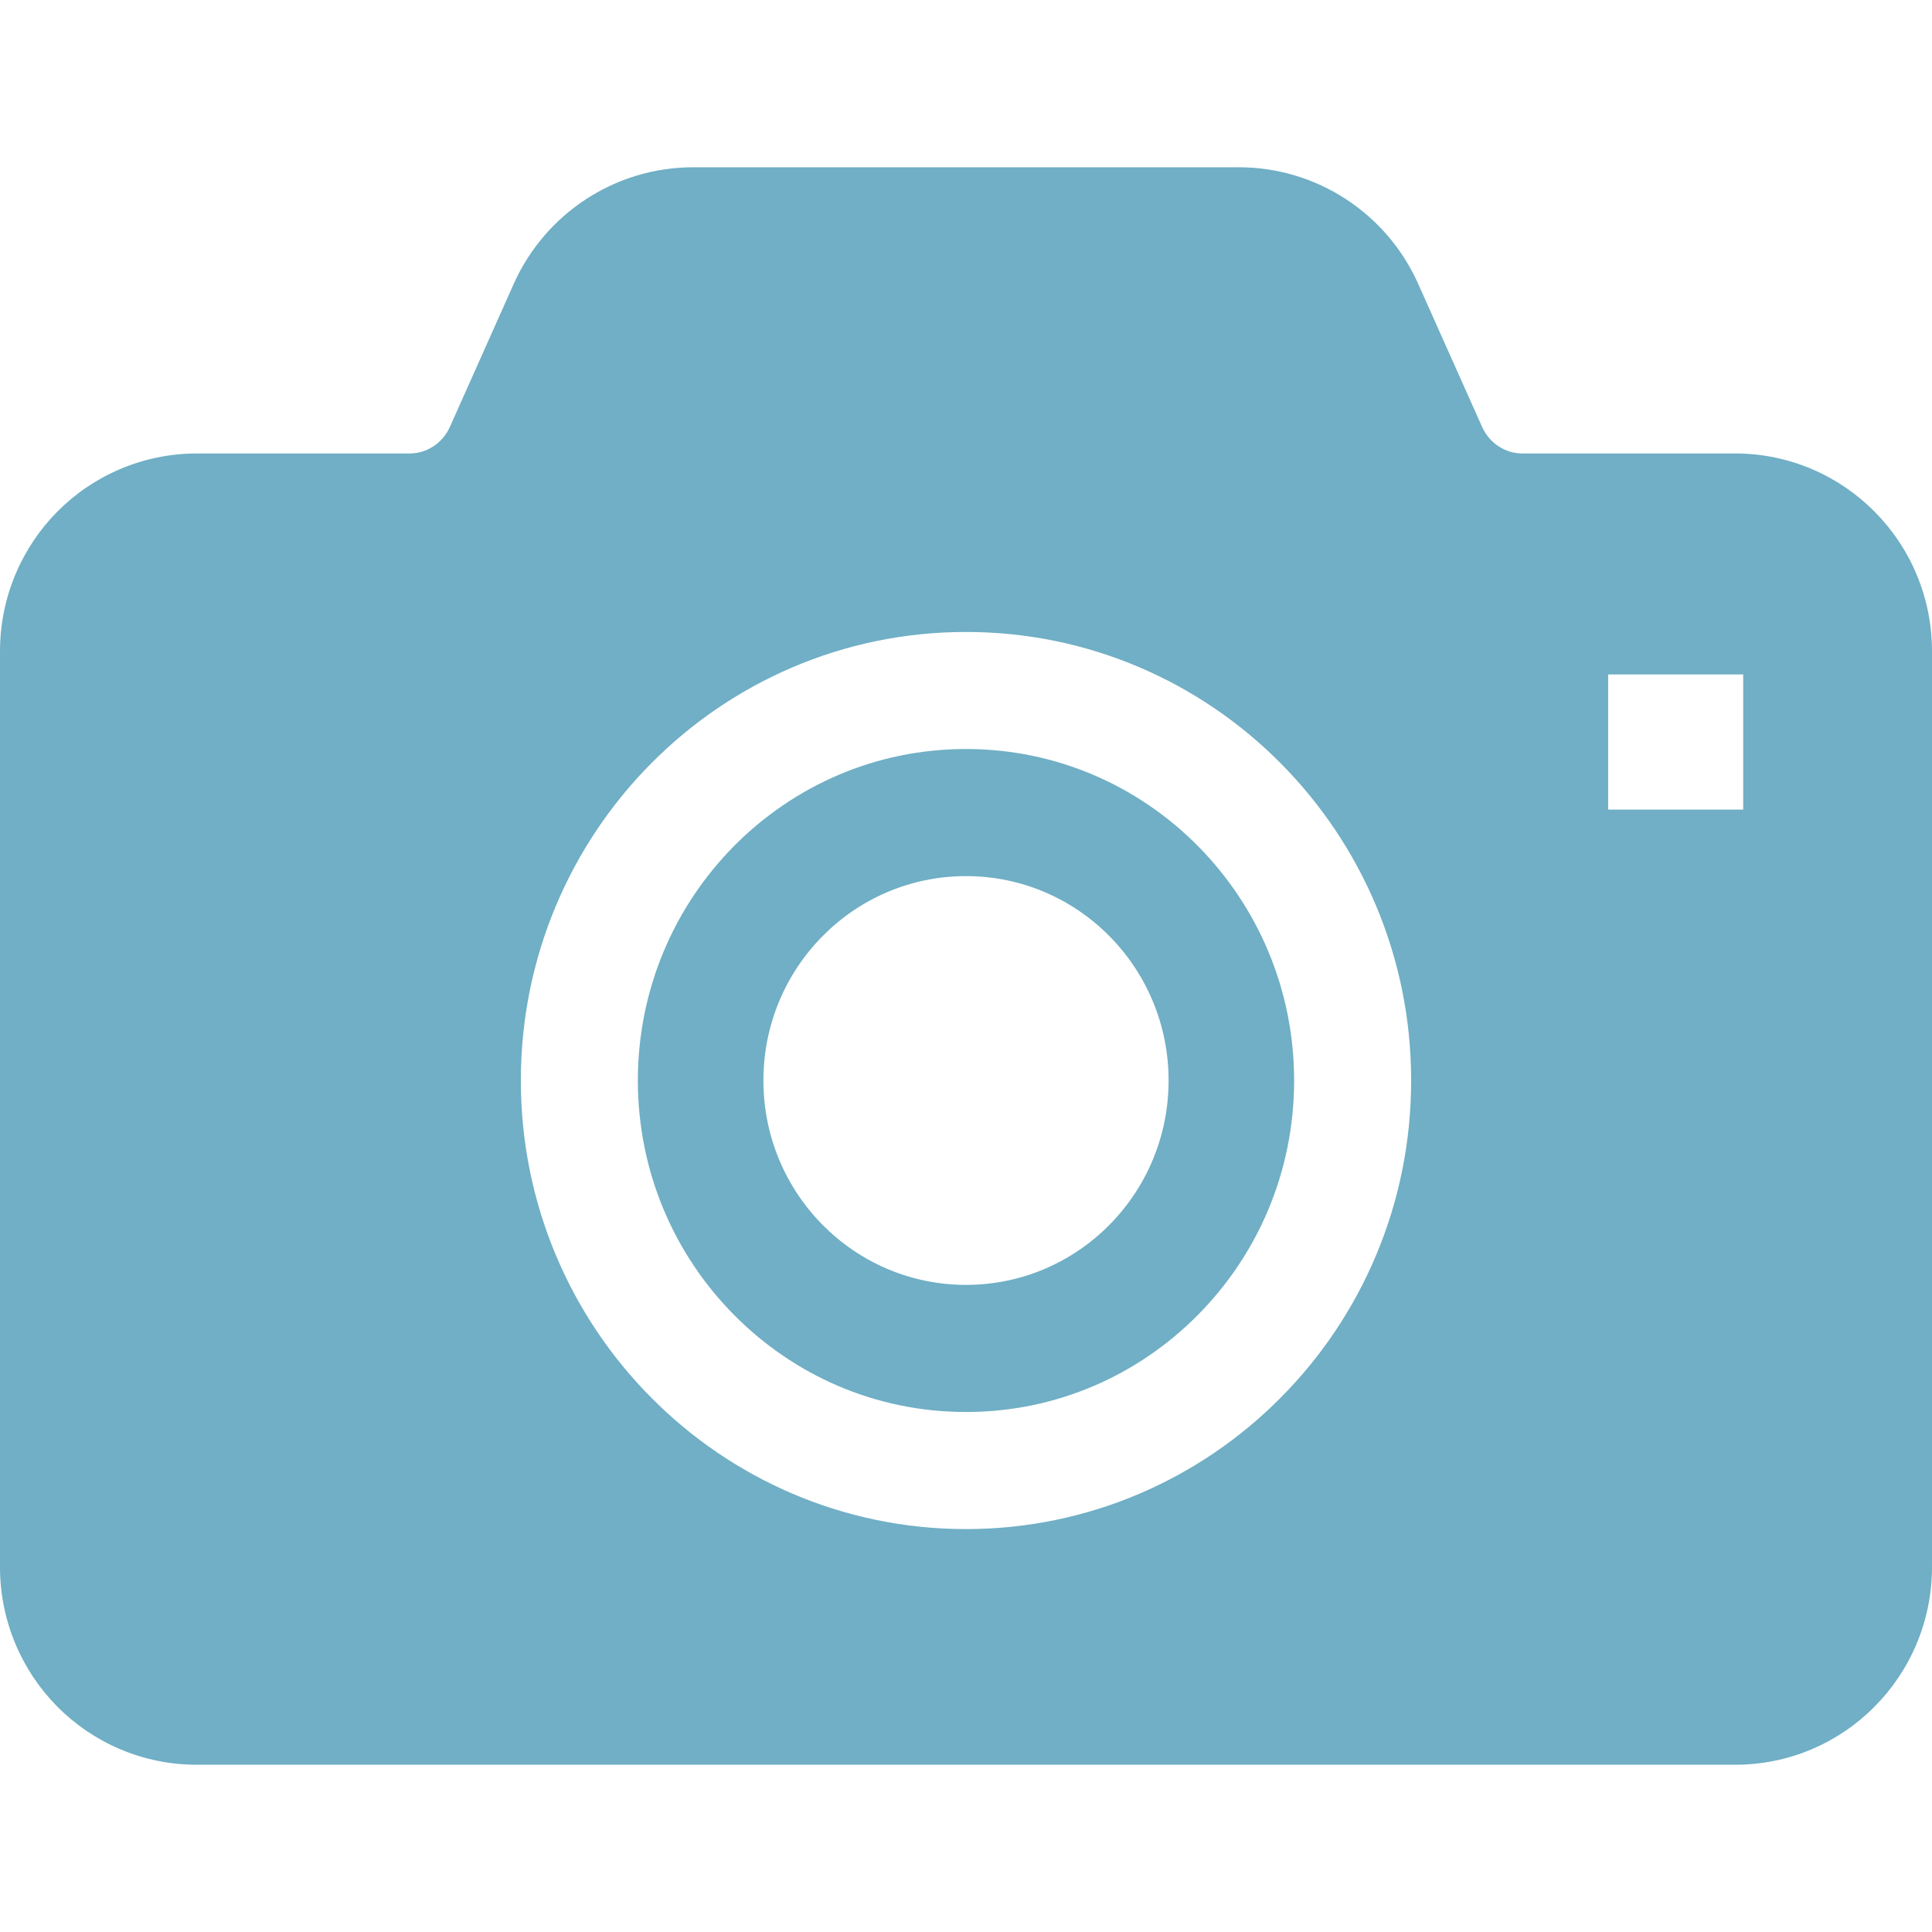
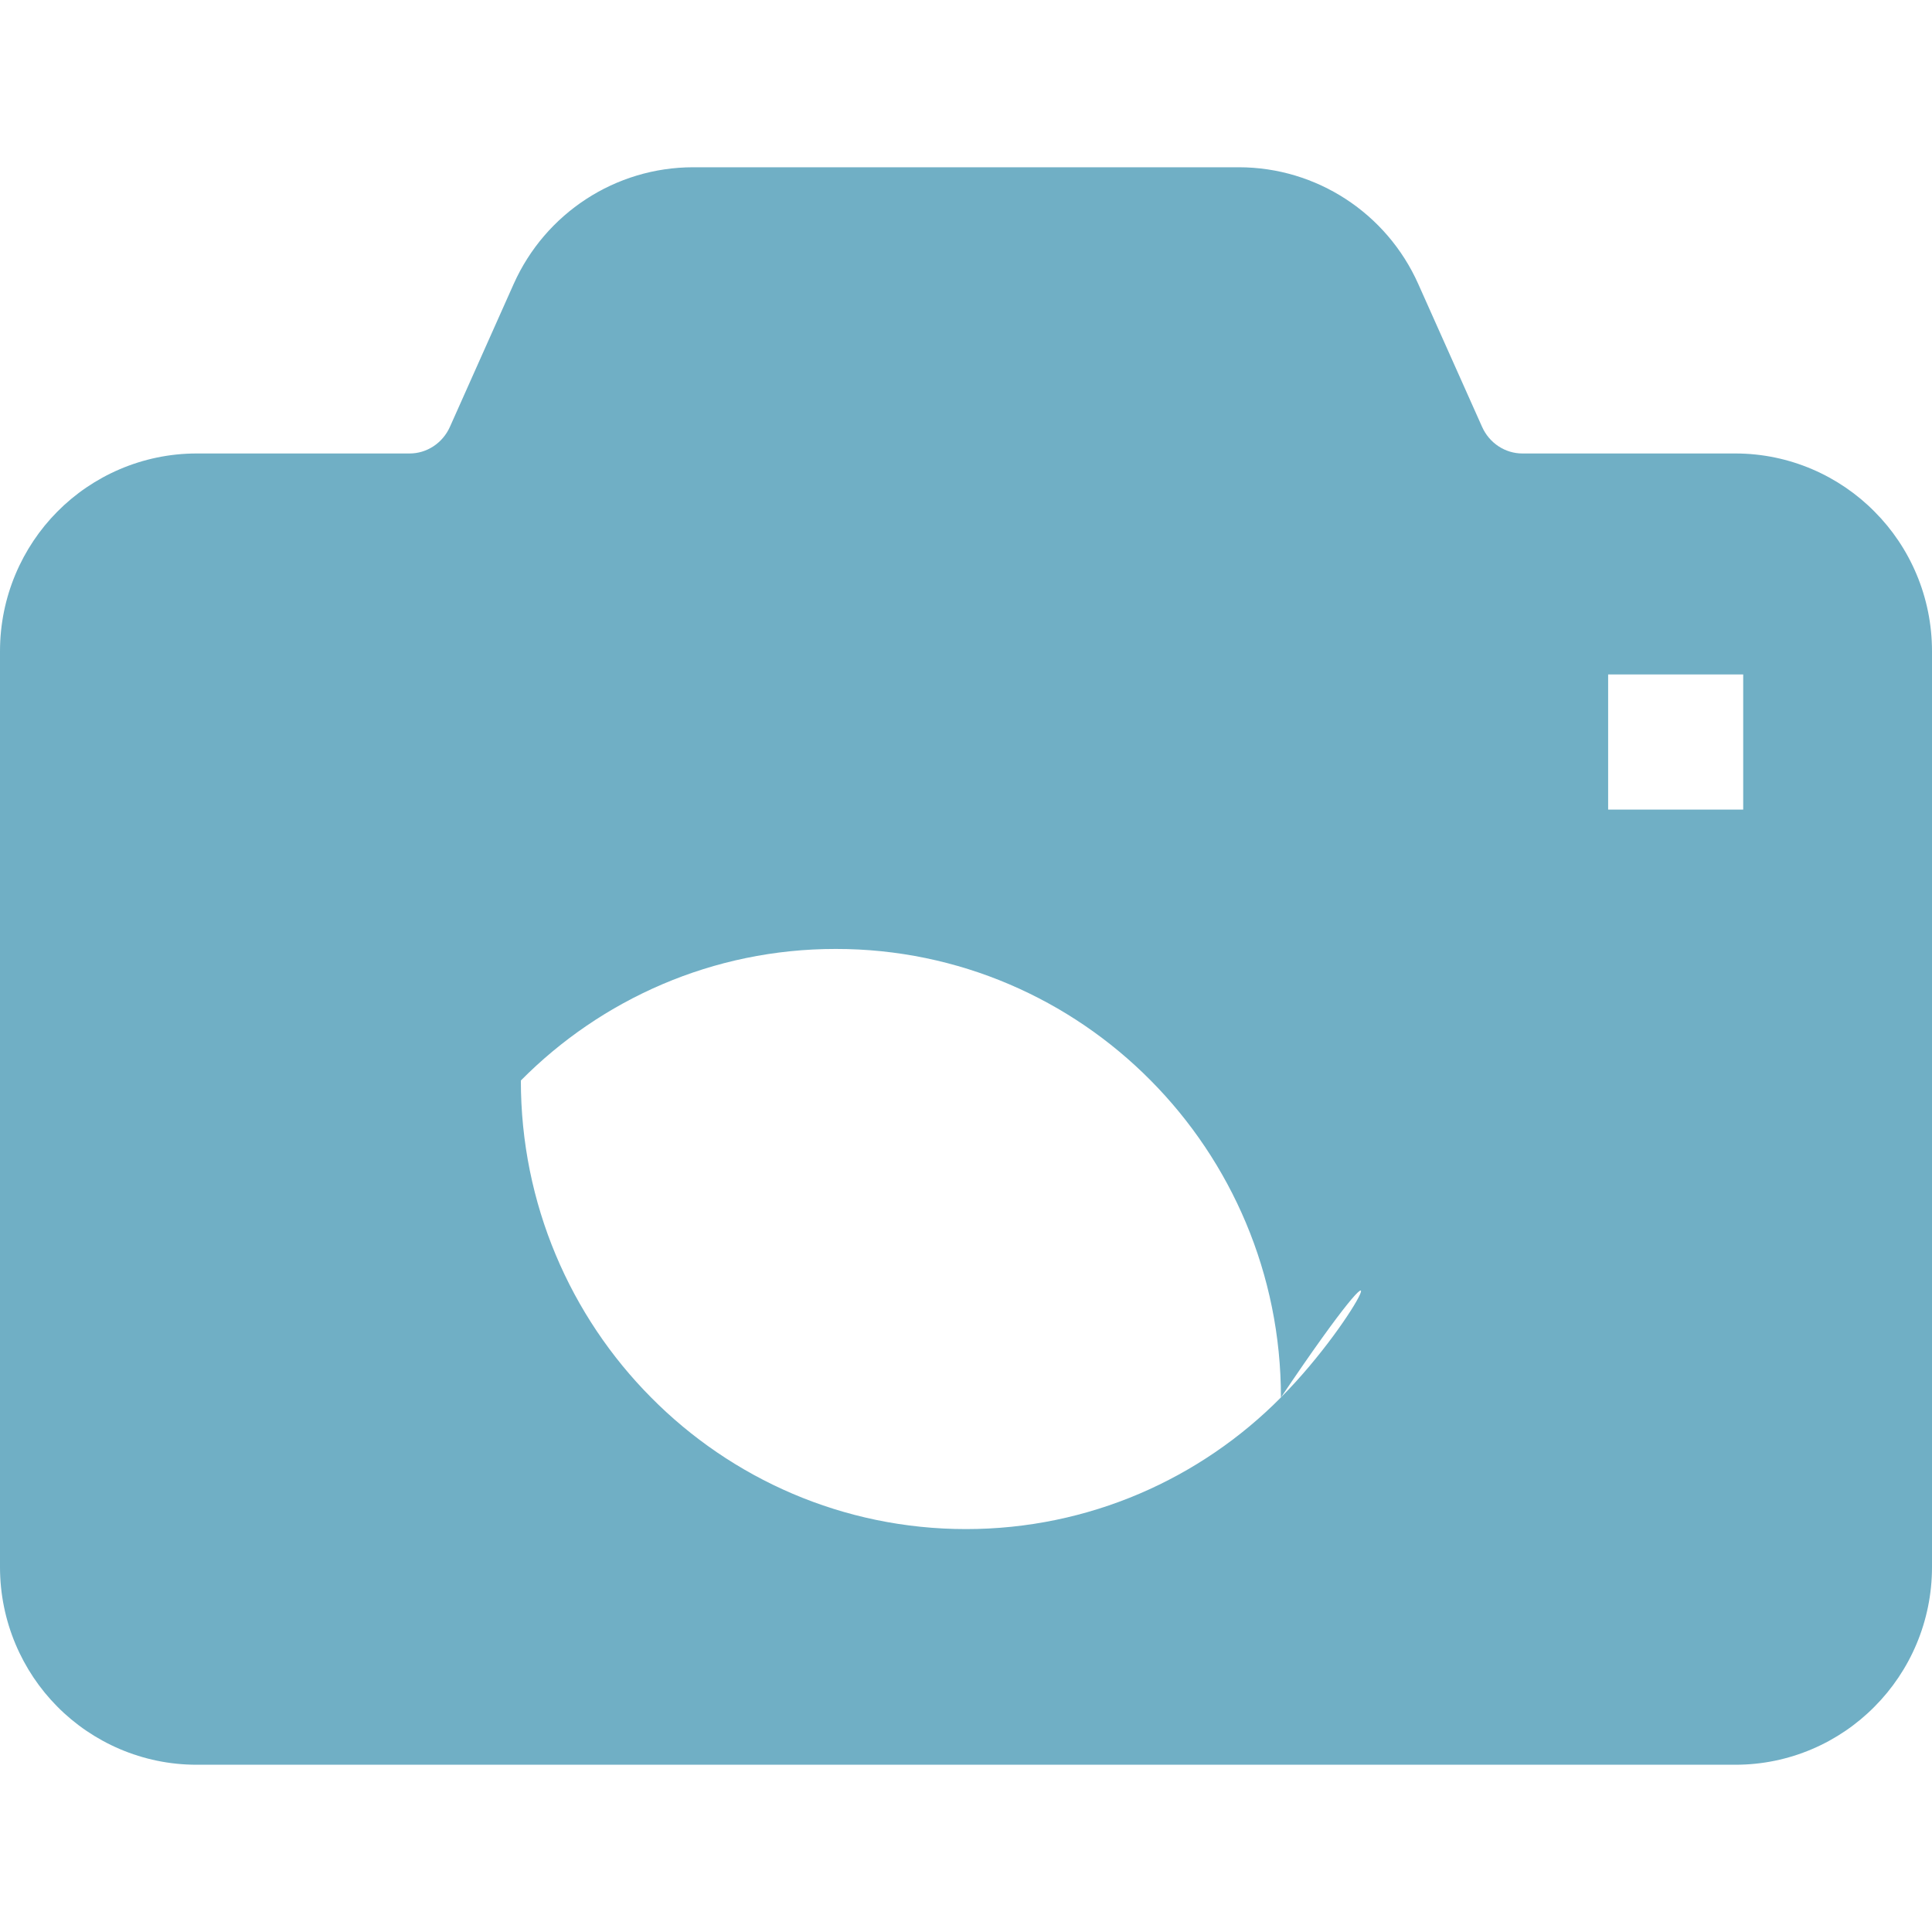
<svg xmlns="http://www.w3.org/2000/svg" version="1.1" id="_x32_" x="0px" y="0px" viewBox="0 0 512 512" style="width: 256px; height: 256px; opacity: 1;" xml:space="preserve">
  <style type="text/css">
	.st0{fill:#4B4B4B;}
</style>
  <g>
-     <path class="st0" d="M256,198.494c-24.037,0.008-45.646,9.768-61.446,25.68c-15.76,15.94-25.496,37.826-25.519,62.17   c0.023,24.361,9.759,46.238,25.519,62.151c15.8,15.931,37.409,25.698,61.446,25.698c24.009,0,45.642-9.767,61.432-25.698   c15.778-15.912,25.514-37.79,25.523-62.151c-0.008-24.344-9.754-46.23-25.523-62.17C301.642,208.262,280.009,198.502,256,198.494z    M256,340.506c-29.657,0-53.689-24.235-53.689-54.163c0-29.919,24.032-54.163,53.689-54.163c29.657,0,53.688,24.244,53.688,54.163   C309.688,316.272,285.657,340.506,256,340.506z" style="fill: rgb(112, 175, 197);" />
-     <path class="st0" d="M496.774,135.592c-9.344-9.461-22.509-15.416-36.886-15.416h-56.404c-4.545,0.018-8.783-2.702-10.734-7.093   l-16.898-37.826c-8.358-18.741-26.936-30.931-47.557-30.931H183.706c-20.616,0-39.199,12.19-47.576,30.931l-16.88,37.826   c-1.952,4.391-6.195,7.111-10.731,7.093H52.112c-14.372,0-27.56,5.954-36.922,15.416C5.824,145.026,0,158.21,0,172.569v242.73   c0,14.368,5.824,27.543,15.19,36.976c9.361,9.462,22.554,15.416,36.922,15.398h224.554h183.222   c14.378,0.018,27.543-5.937,36.886-15.398c9.407-9.433,15.226-22.608,15.226-36.976v-242.73   C512,158.21,506.181,145.008,496.774,135.592z M339.458,370.334c-21.276,21.515-50.887,34.89-83.458,34.89   c-32.585,0-62.182-13.374-83.463-34.89c-21.321-21.46-34.523-51.262-34.504-83.991c-0.019-32.729,13.184-62.504,34.504-84   c21.28-21.498,50.874-34.889,83.463-34.862c32.571-0.027,62.182,13.364,83.458,34.862c21.321,21.497,34.532,51.271,34.505,84   C373.99,319.072,360.779,348.874,339.458,370.334z M461.967,214.542h-35.793V178.74h35.793V214.542z" style="fill: rgb(112, 175, 197);" />
+     <path class="st0" d="M496.774,135.592c-9.344-9.461-22.509-15.416-36.886-15.416h-56.404c-4.545,0.018-8.783-2.702-10.734-7.093   l-16.898-37.826c-8.358-18.741-26.936-30.931-47.557-30.931H183.706c-20.616,0-39.199,12.19-47.576,30.931l-16.88,37.826   c-1.952,4.391-6.195,7.111-10.731,7.093H52.112c-14.372,0-27.56,5.954-36.922,15.416C5.824,145.026,0,158.21,0,172.569v242.73   c0,14.368,5.824,27.543,15.19,36.976c9.361,9.462,22.554,15.416,36.922,15.398h224.554h183.222   c14.378,0.018,27.543-5.937,36.886-15.398c9.407-9.433,15.226-22.608,15.226-36.976v-242.73   C512,158.21,506.181,145.008,496.774,135.592z M339.458,370.334c-21.276,21.515-50.887,34.89-83.458,34.89   c-32.585,0-62.182-13.374-83.463-34.89c-21.321-21.46-34.523-51.262-34.504-83.991c21.28-21.498,50.874-34.889,83.463-34.862c32.571-0.027,62.182,13.364,83.458,34.862c21.321,21.497,34.532,51.271,34.505,84   C373.99,319.072,360.779,348.874,339.458,370.334z M461.967,214.542h-35.793V178.74h35.793V214.542z" style="fill: rgb(112, 175, 197);" />
  </g>
</svg>